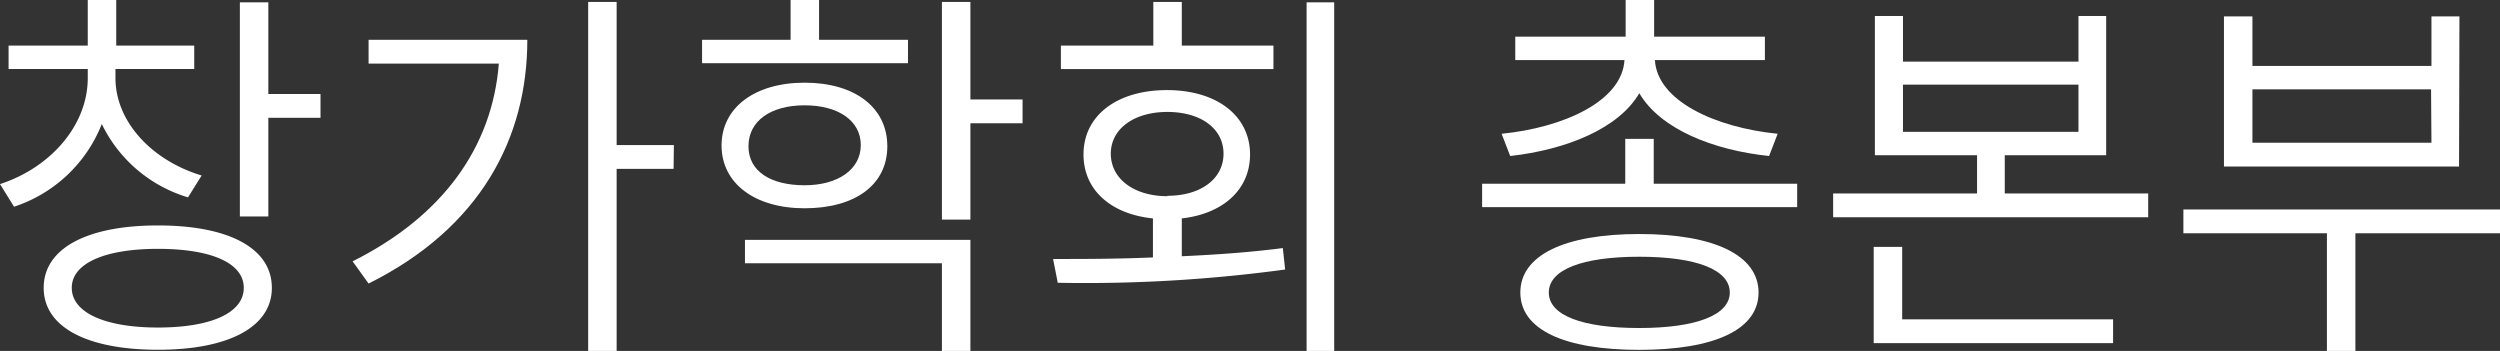
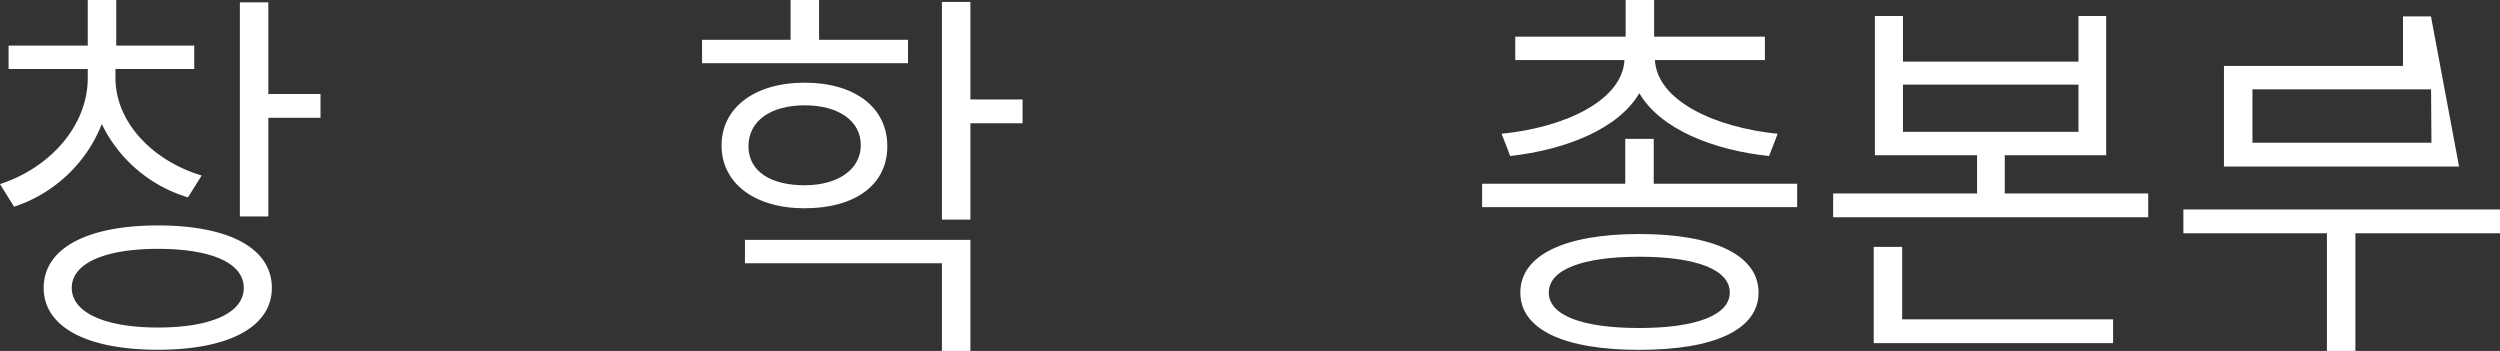
<svg xmlns="http://www.w3.org/2000/svg" viewBox="0 0 256.39 35.99">
  <rect x="0" y="0" width="256.39" height="35.99" fill="#333333" stroke="none" />
  <g fill="#fff">
    <path d="m19.28 20.24a14.4 14.4 0 0 1 -8.84-7.52 14.54 14.54 0 0 1 -9 8.48l-1.44-2.32c5.16-1.68 9-6 9-10.88v-.92h-8.12v-2.4h8.12v-4.68h2.92v4.68h8v2.4h-8.08v.92c0 4.44 3.68 8.44 8.84 10zm8.6 9.28c0 4-4.4 6.35-11.68 6.35s-11.72-2.32-11.72-6.35 4.4-6.4 11.72-6.4 11.68 2.36 11.68 6.4zm-2.88 0c0-2.56-3.36-4-8.8-4s-8.84 1.48-8.84 4 3.36 4.07 8.84 4.07 8.8-1.52 8.8-4.07zm7.87-19.88v2.44h-5.35v10.12h-2.92v-21.96h2.92v9.4z" />
-     <path d="m54.08 4.08c0 10.08-4.8 19.28-16.28 25l-1.64-2.28c9.28-4.64 14.32-11.72 15-20.28h-13.36v-2.44zm15 13.24h-5.84v18.68h-2.92v-35.8h2.92v14.68h5.87z" />
    <path d="m93.12 6.48h-21.12v-2.4h9.08v-4.08h2.92v4.08h9.12zm-10.6 14.88c-5.12 0-8.52-2.56-8.52-6.44s3.4-6.44 8.52-6.44 8.48 2.52 8.48 6.52-3.36 6.36-8.48 6.36zm-6.12 3.24h23.12v11.4h-2.92v-9h-20.2zm6.12-5.6c3.44 0 5.76-1.64 5.76-4.12s-2.28-4.08-5.76-4.08-5.76 1.6-5.76 4.2 2.32 4 5.76 4zm22.35-6.36h-5.35v9.88h-2.92v-22.32h2.92v10h5.35z" />
-     <path d="m121.2 26.28c3.52-.16 7-.4 10.36-.84l.24 2.2a151.71 151.71 0 0 1 -23.32 1.36l-.48-2.44c3.08 0 6.56 0 10.24-.16v-4c-4.32-.44-7.12-2.92-7.12-6.56 0-4 3.44-6.6 8.56-6.6s8.52 2.64 8.52 6.6c0 3.6-2.76 6.08-7 6.56zm9.4-19.2h-21.8v-2.4h9.48v-4.48h2.92v4.48h9.4zm-10.88 13c3.4 0 5.76-1.72 5.76-4.32s-2.36-4.28-5.76-4.28-5.8 1.72-5.8 4.28 2.36 4.36 5.8 4.36zm17.11-19.84v35.76h-2.83v-35.76z" />
    <path d="m184.31 18.84v2.4h-32.31v-2.4h14.68v-4.6h2.92v4.6zm-30.31-5.12c6.4-.64 12.36-3.36 12.6-7.56h-11.2v-2.4h11.32v-3.76h2.92v3.76h11.36v2.4h-11.28c.24 4.2 6.2 6.92 12.59 7.56l-.88 2.28c-5.75-.6-11.15-2.76-13.31-6.44-2.12 3.64-7.52 5.8-13.24 6.44zm26.35 16.28c0 3.8-4.51 5.88-12.23 5.88s-12.2-2.08-12.2-5.88 4.48-6 12.2-6 12.23 2.2 12.23 6zm-2.95 0c0-2.35-3.44-3.67-9.28-3.67s-9.28 1.32-9.28 3.67 3.44 3.64 9.28 3.64 9.28-1.33 9.28-3.64z" />
    <path d="m220.31 19.84v2.44h-32.31v-2.44h14.76v-3.92h-10.48v-14.28h2.88v4.68h18v-4.68h2.84v14.28h-10.4v3.92zm-25.23 12.91h21.63v2.44h-24.55v-9.87h2.92zm.08-19.23h18v-4.84h-18z" />
-     <path d="m256.39 23.92h-14.83v12.08h-2.92v-12.08h-14.72v-2.44h32.47zm-4.2-6.84h-24.11v-15.4h2.92v5.08h18.36v-5.08h2.87zm-2.87-7.92h-18.32v5.48h18.36z" />
+     <path d="m256.39 23.92h-14.83v12.08h-2.92v-12.08h-14.72v-2.44h32.47zm-4.2-6.84h-24.11v-15.4v5.08h18.36v-5.08h2.87zm-2.87-7.92h-18.32v5.48h18.36z" />
  </g>
</svg>